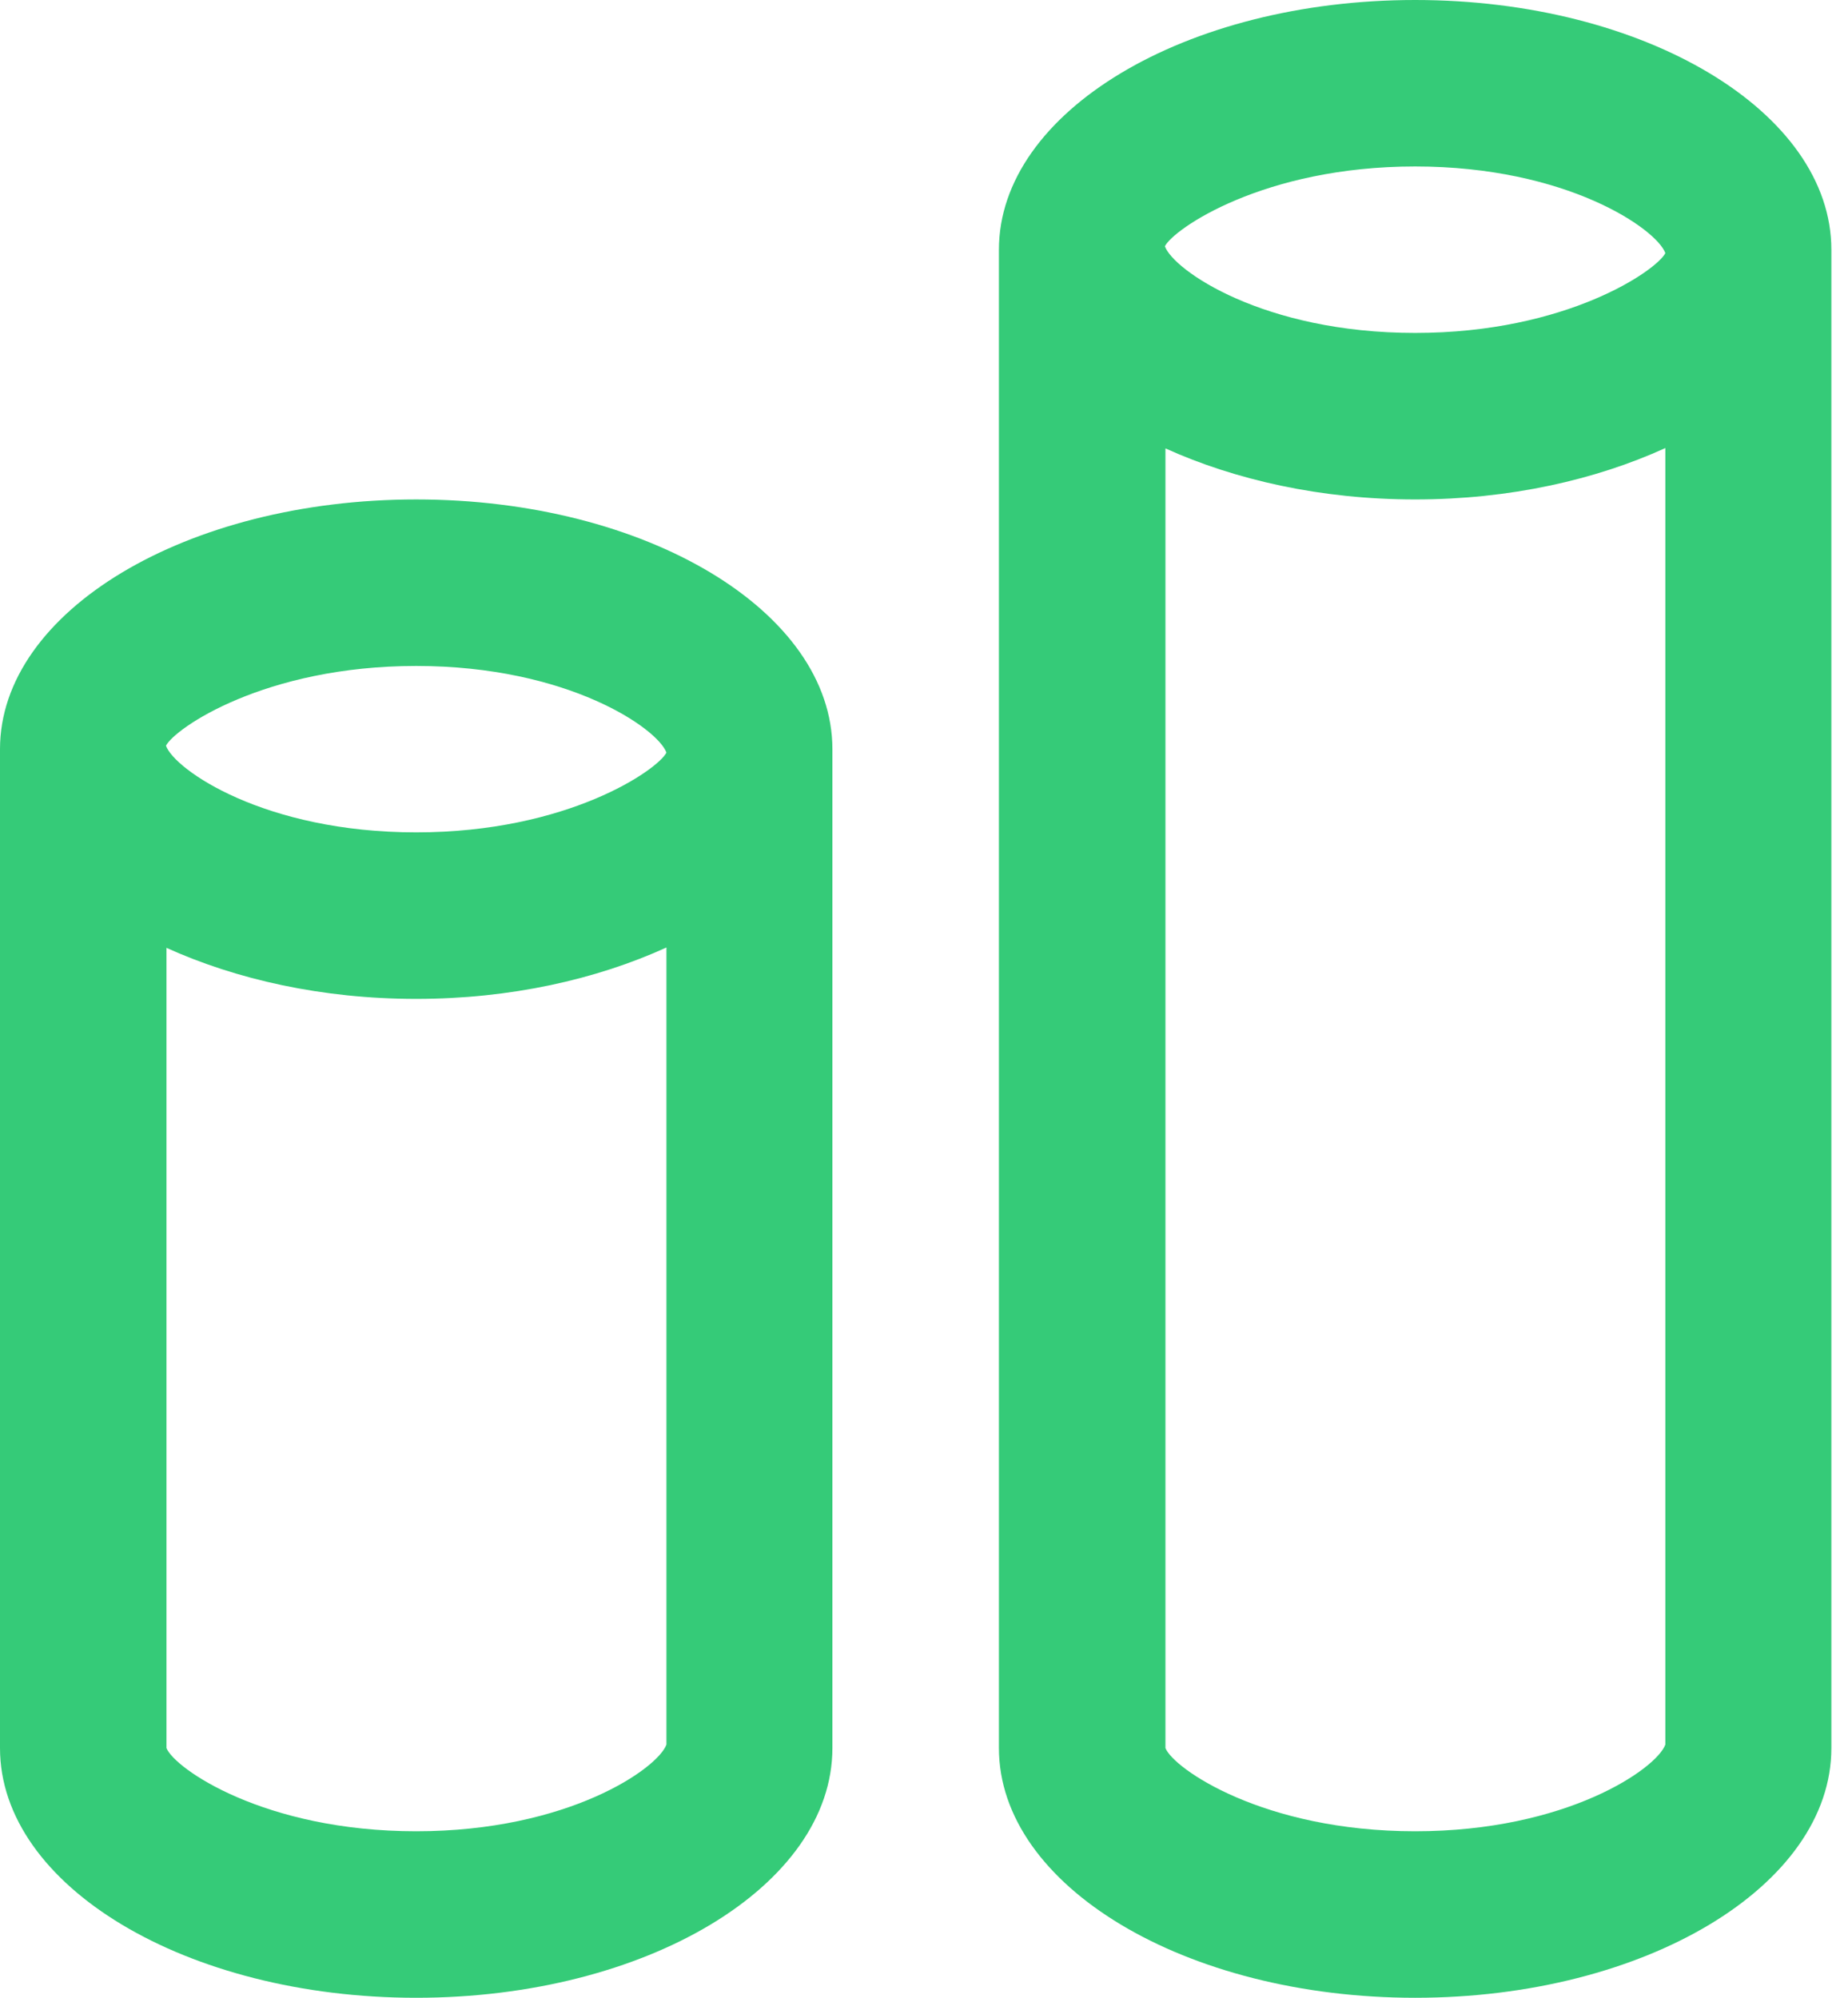
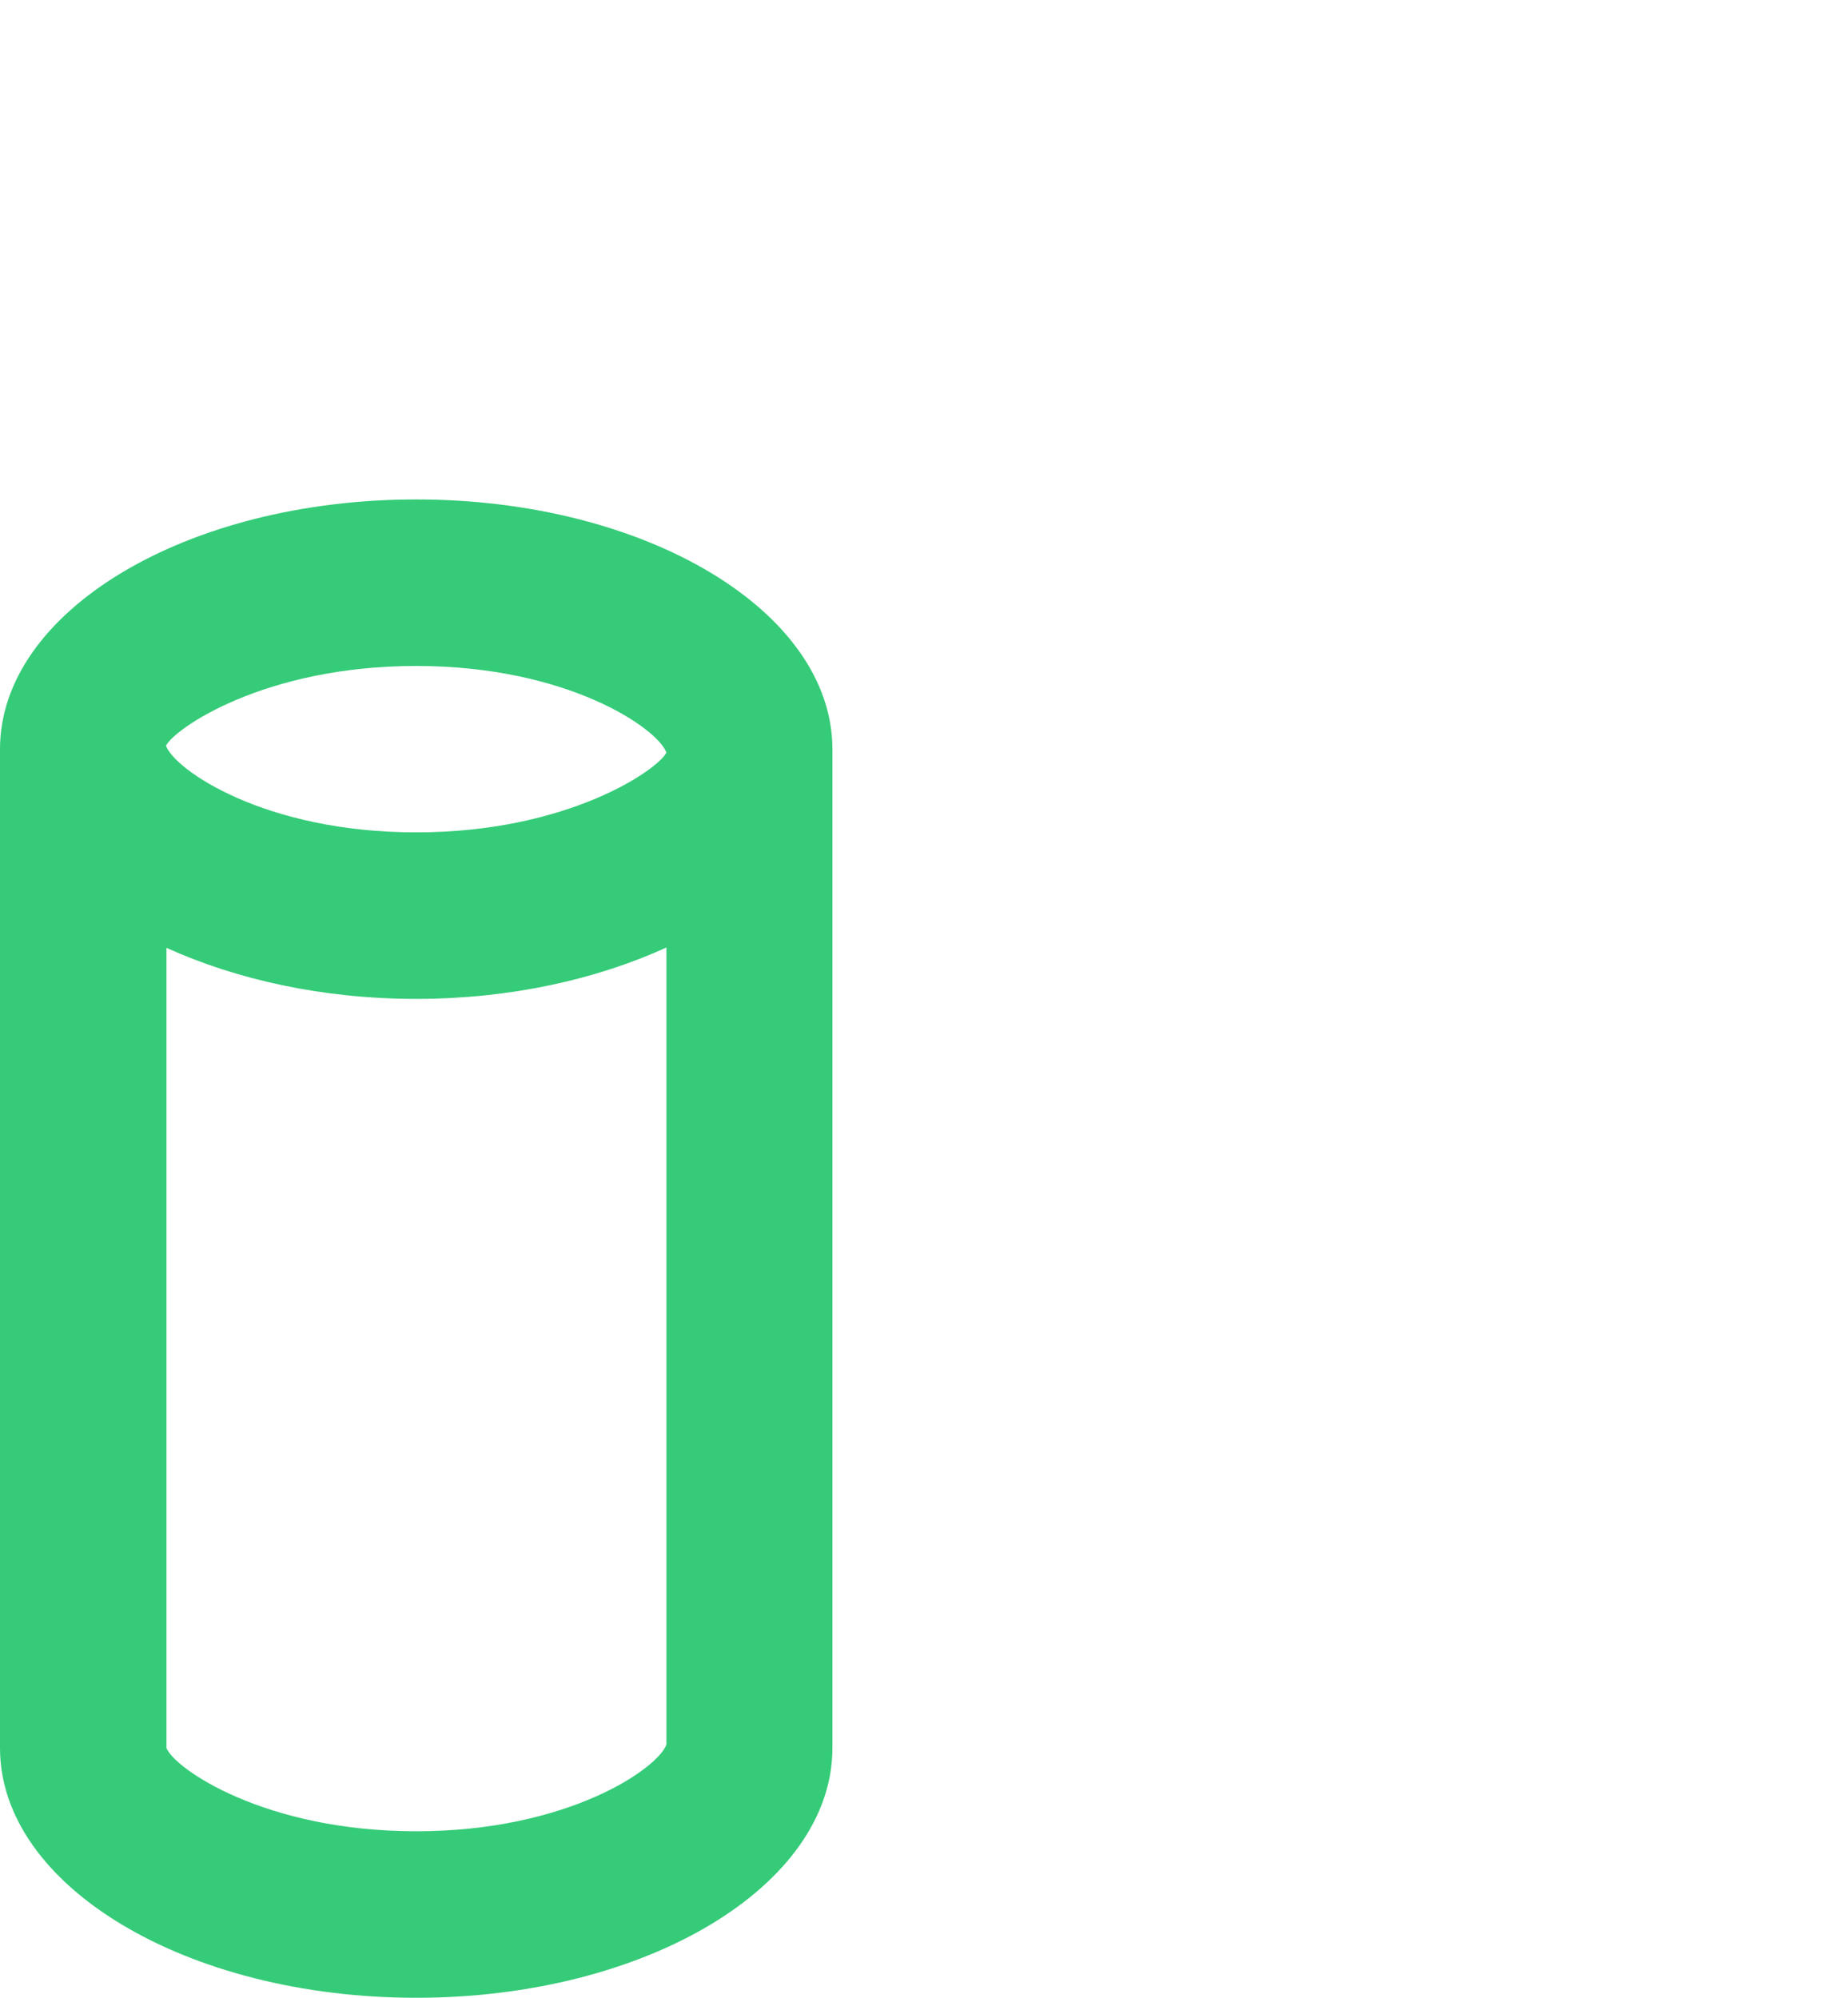
<svg xmlns="http://www.w3.org/2000/svg" width="37" height="40" viewBox="0 0 37 40" fill="none">
-   <path d="M28.334 0C23.733 0 20 2.24 20 5V35C20 37.76 23.733 40 28.334 40C32.934 40 36.667 37.76 36.667 35V5C36.667 2.24 32.934 0 28.334 0ZM33.343 34.93C33.172 35.408 31.375 36.666 28.334 36.666C25.291 36.666 23.494 35.408 23.334 35V8.978C24.73 9.609 26.448 10 28.334 10C30.223 10 31.945 9.608 33.343 8.971V34.93ZM28.334 6.666C25.291 6.666 23.494 5.408 23.323 4.931C23.494 4.589 25.291 3.333 28.334 3.333C31.375 3.333 33.172 4.59 33.343 5.068C33.172 5.408 31.375 6.666 28.334 6.666Z" fill="#35CB78" />
  <path d="M8.333 10C3.732 10 0 12.239 0 15V35C0 37.761 3.732 40 8.333 40C12.934 40 16.666 37.761 16.666 35V15C16.666 12.239 12.934 10 8.333 10ZM13.343 34.93C13.172 35.408 11.375 36.666 8.333 36.666C5.291 36.666 3.494 35.408 3.333 35V18.978C4.729 19.61 6.448 20 8.333 20C10.221 20 11.945 19.608 13.343 18.971V34.93ZM8.333 16.666C5.291 16.666 3.494 15.409 3.323 14.931C3.494 14.589 5.291 13.334 8.333 13.334C11.375 13.334 13.172 14.59 13.343 15.069C13.172 15.409 11.375 16.666 8.333 16.666Z" fill="#35CB78" />
</svg>